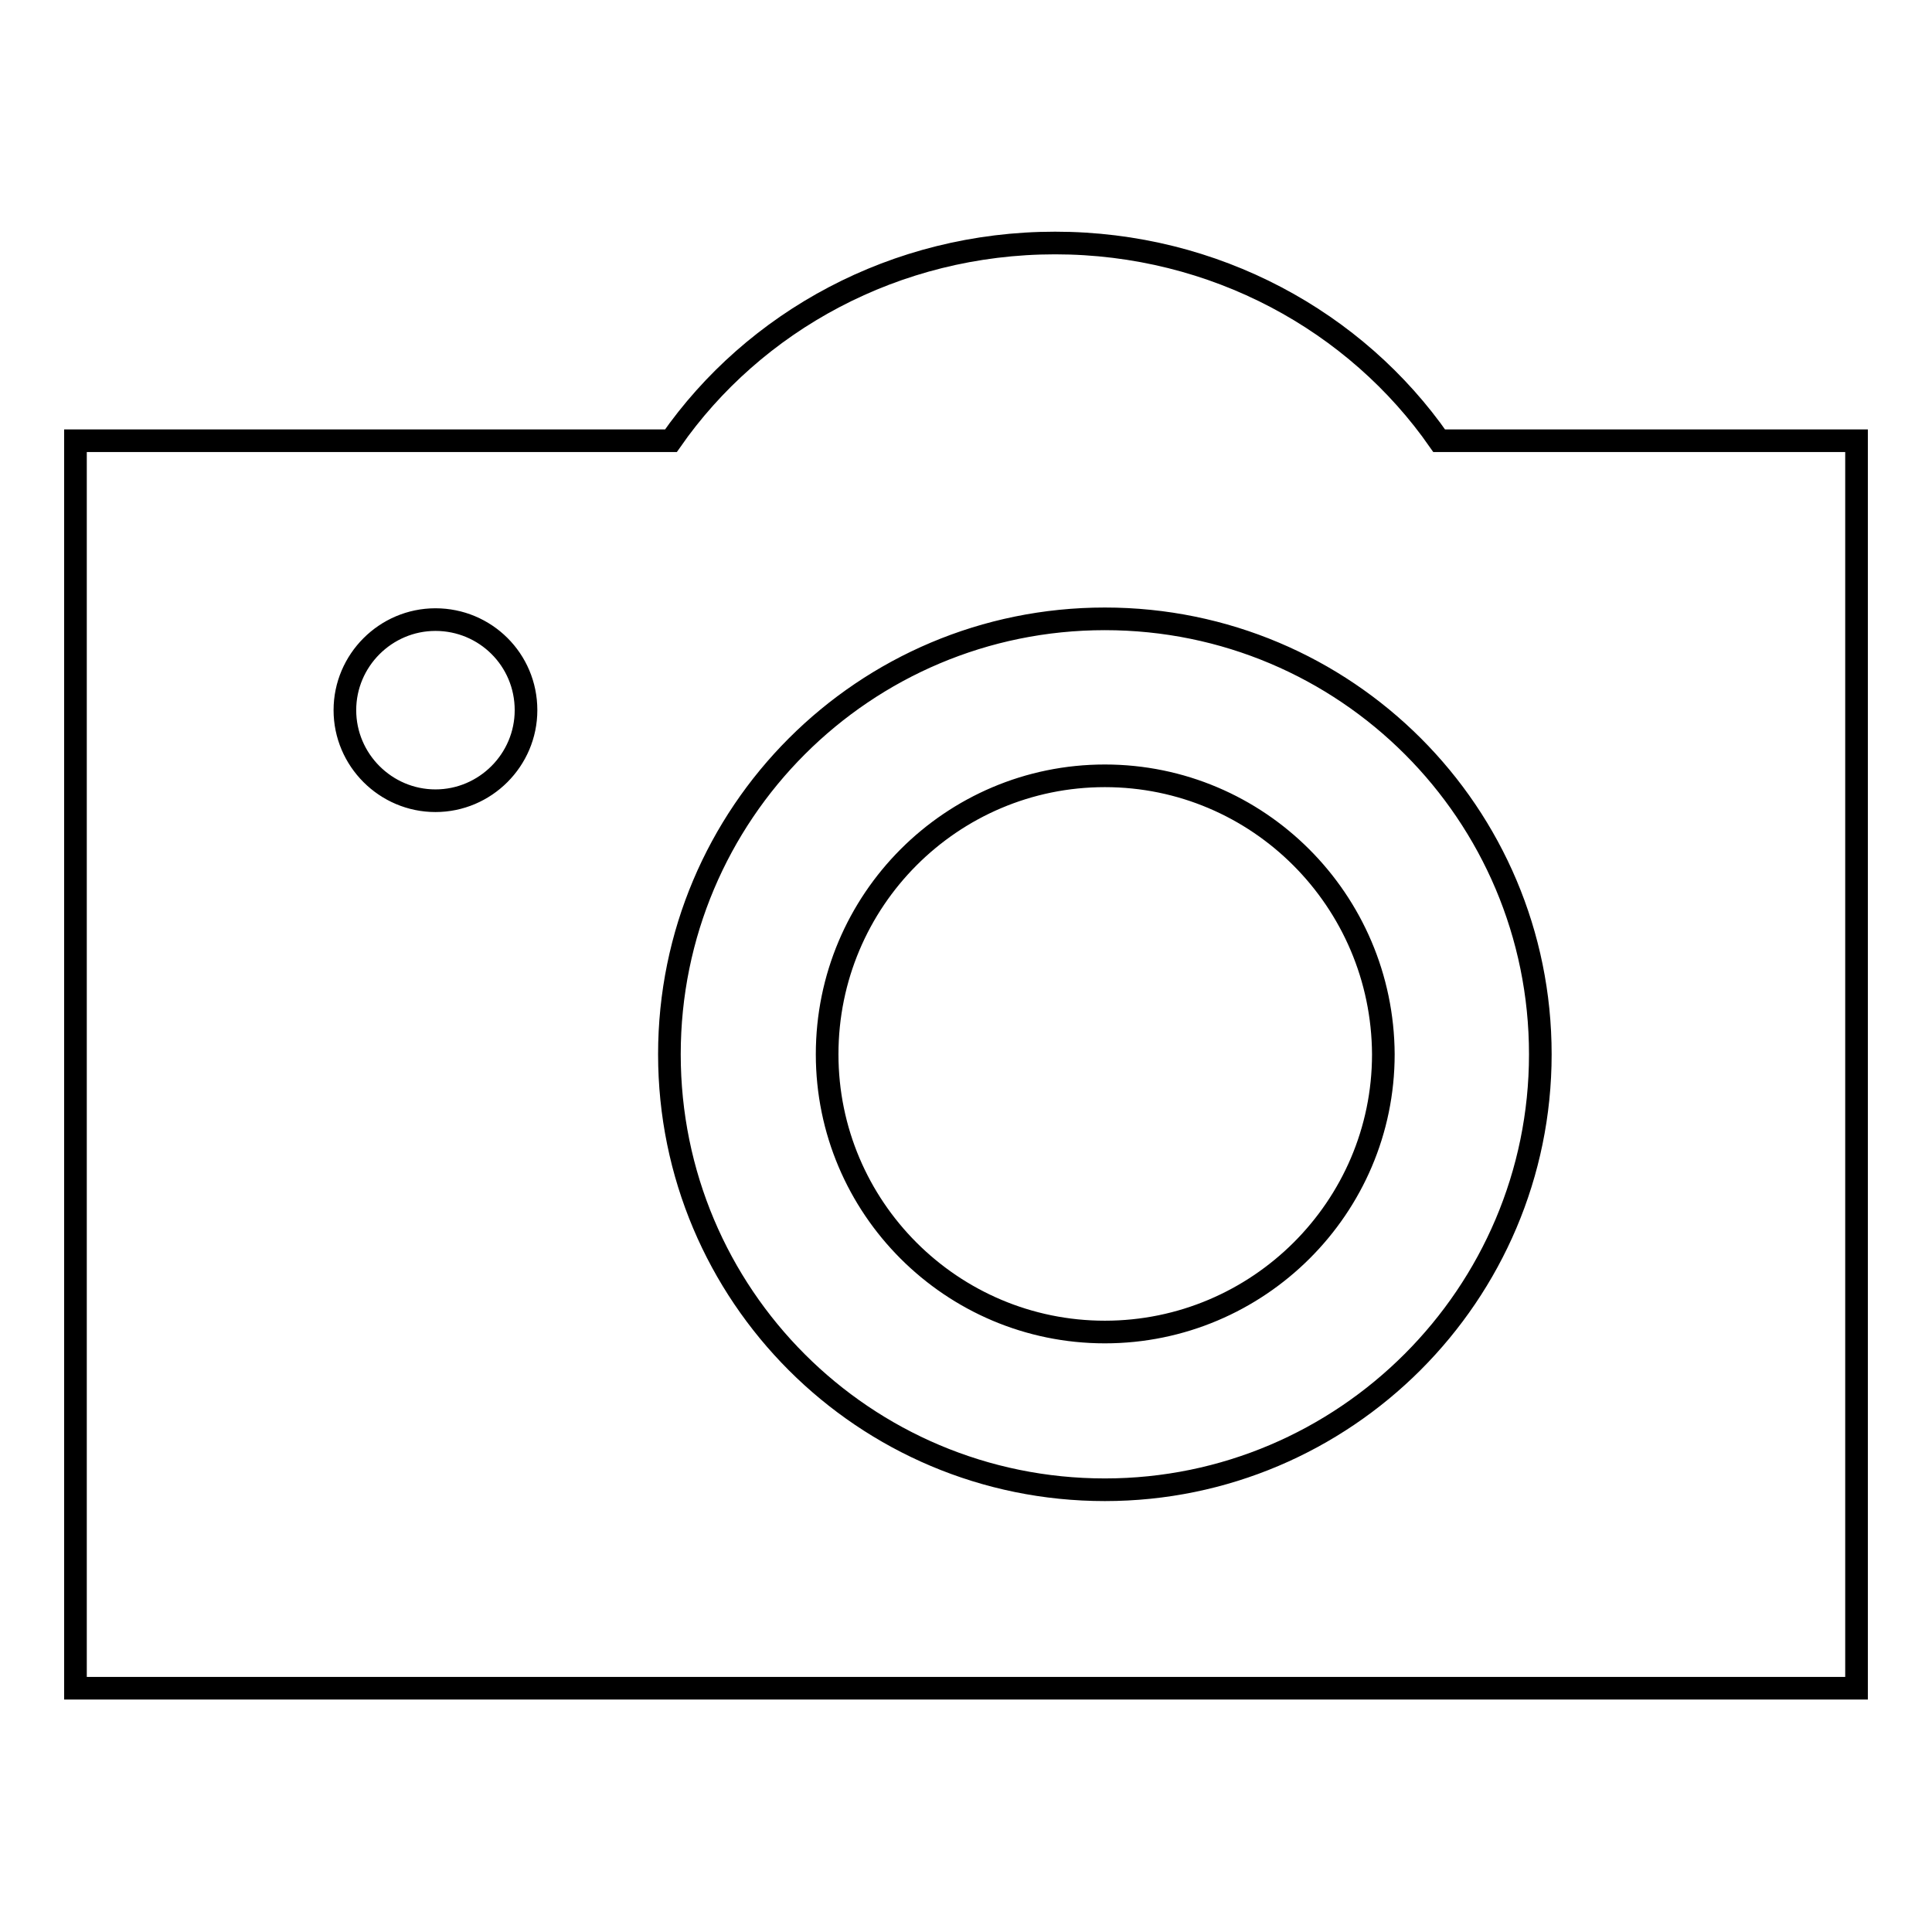
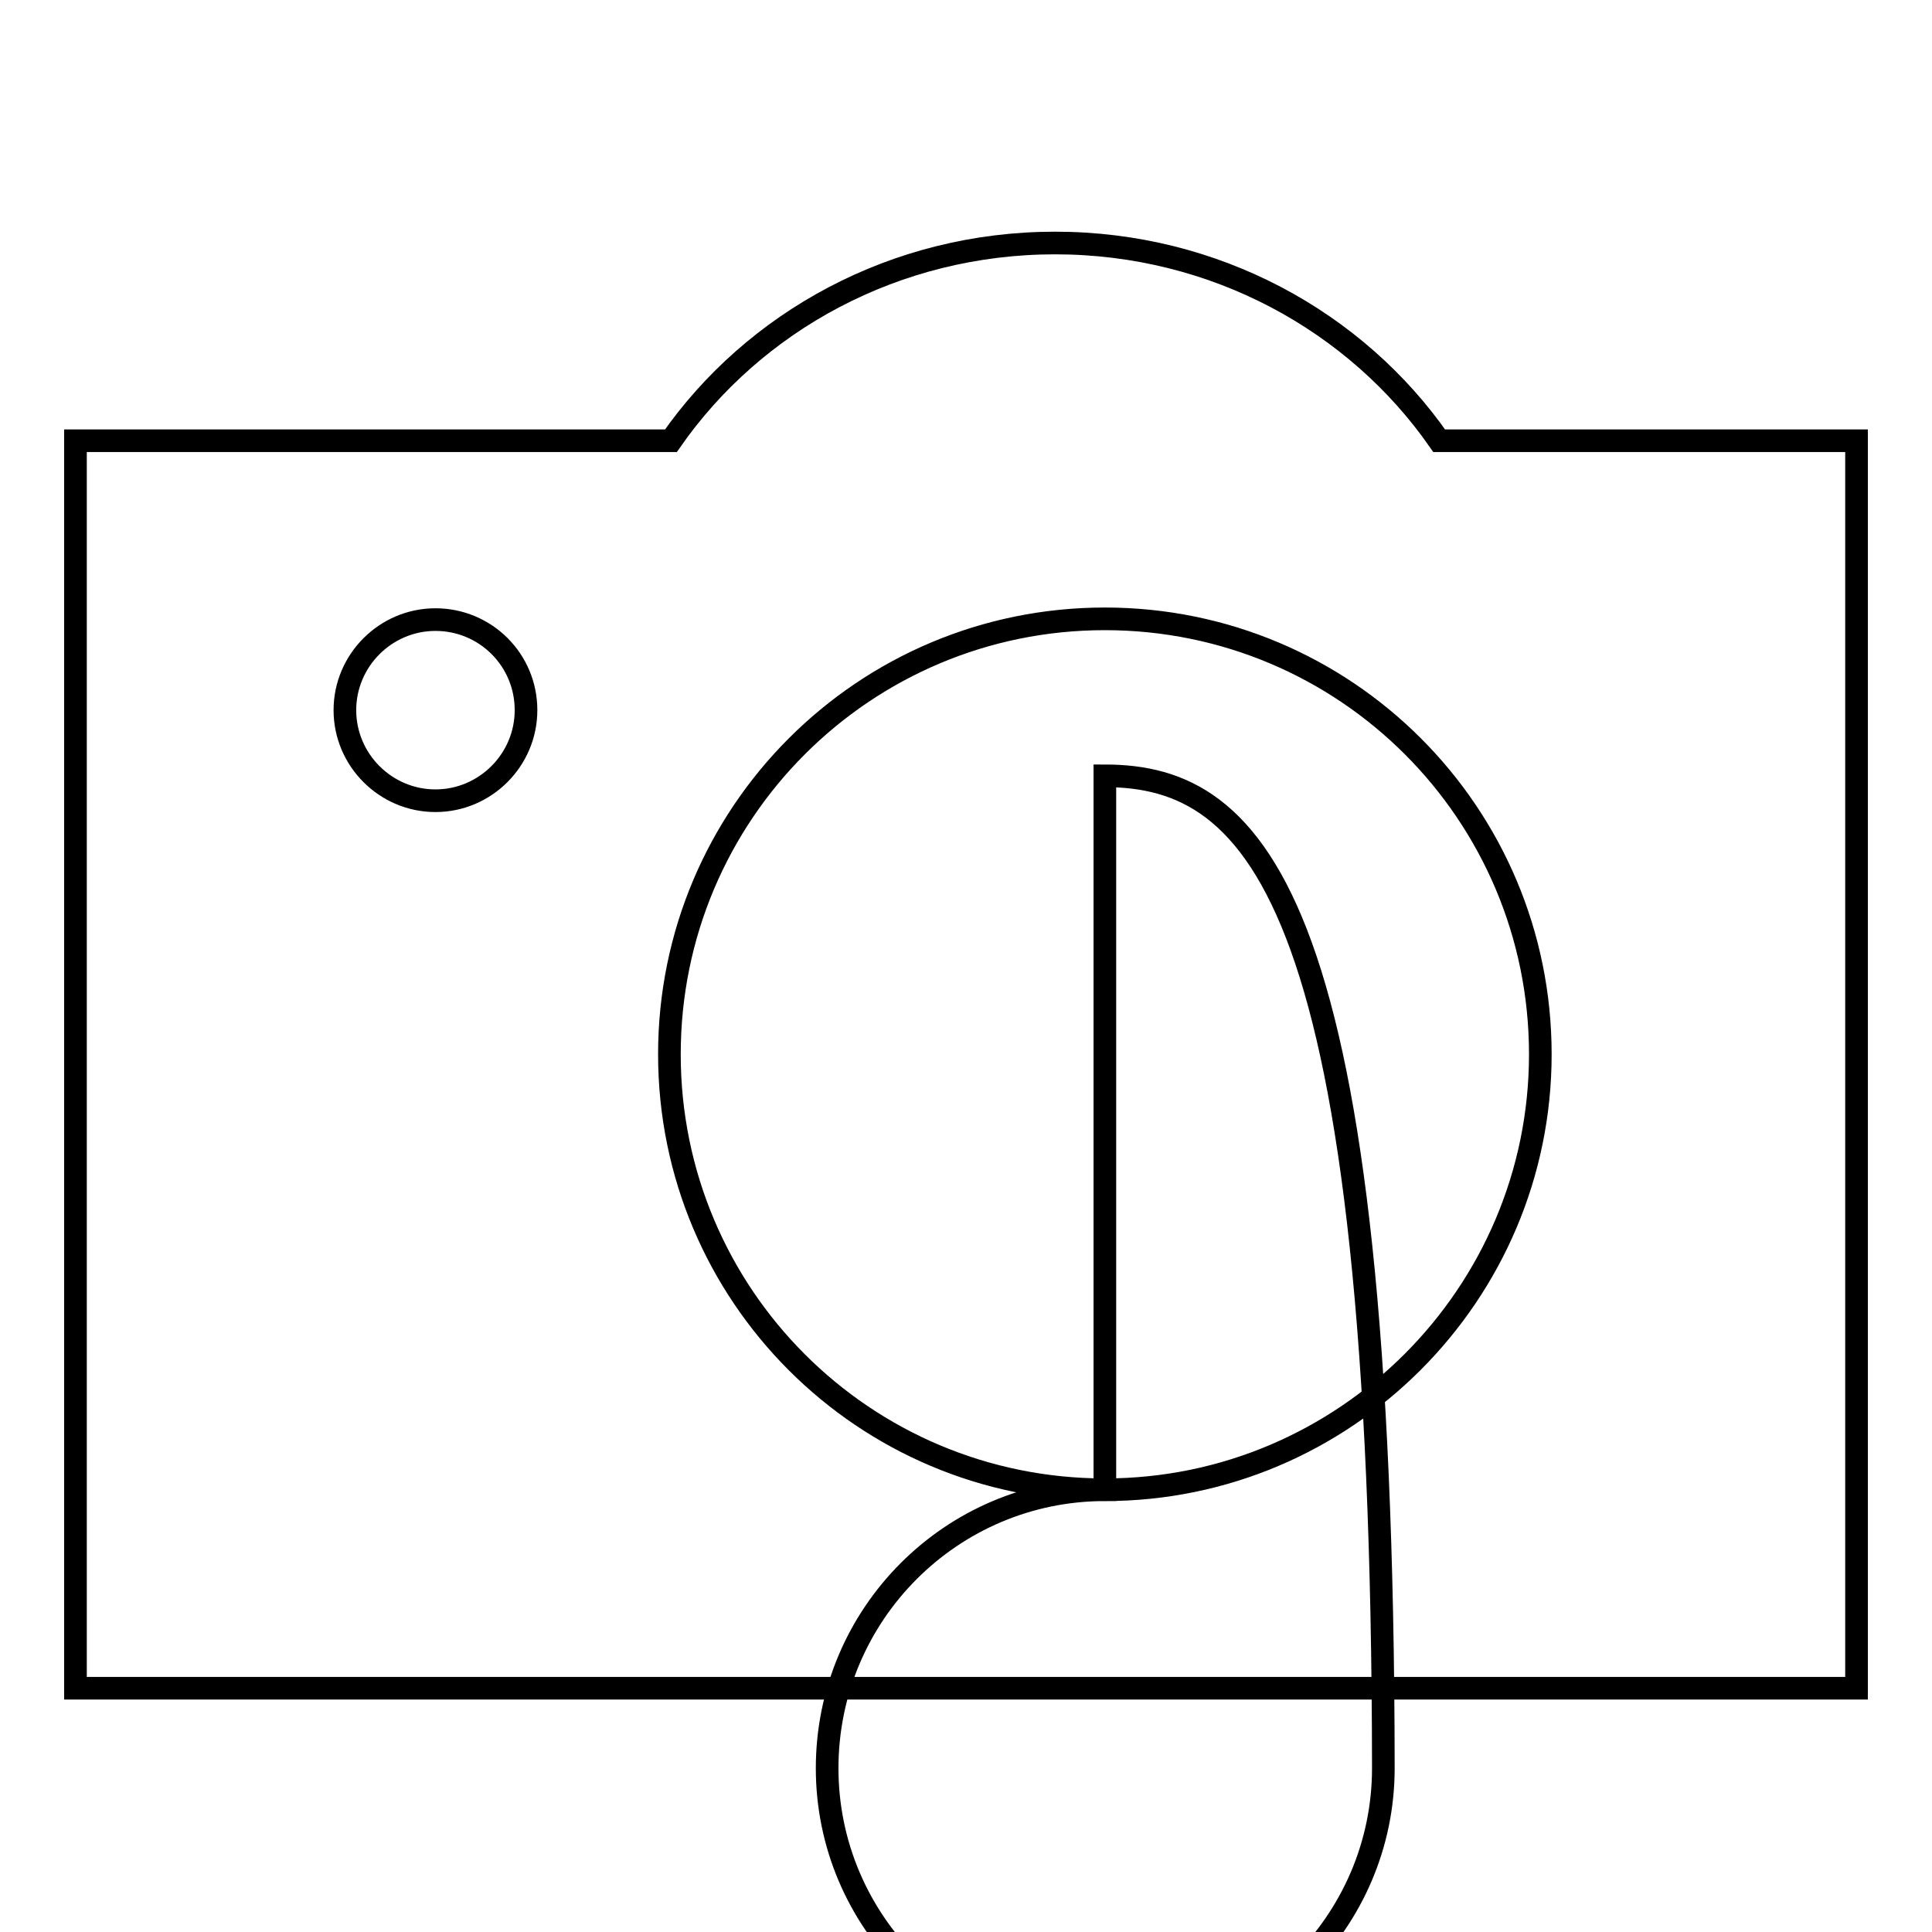
<svg xmlns="http://www.w3.org/2000/svg" version="1.1" x="0px" y="0px" viewBox="0 0 256 256" enable-background="new 0 0 256 256" xml:space="preserve">
  <g>
-     <path stroke-width="3" fill-opacity="0" stroke="#000000" d="M190.7,58.4c-11-15.8-29.7-26.2-50.9-26.2c-21.2,0-39.9,10.4-50.9,26.2H10v165.3h236V58.4H190.7z  M146.4,197.4c-31.9,0-57.7-25.8-57.7-57.7c0-31.9,25.8-57.7,57.7-57.7c31.9,0,57.7,25.8,57.7,57.7 C204.1,171.5,178.2,197.4,146.4,197.4z M146.4,102.8c-20.3,0-36.8,16.5-36.8,36.9c0,20.3,16.5,36.8,36.8,36.8 c20.3,0,36.9-16.5,36.9-36.8C183.2,119.3,166.7,102.8,146.4,102.8z M69.7,94.1c0,6.6-5.4,12-12,12c-6.6,0-12-5.4-12-12 c0-6.6,5.4-12,12-12C64.3,82.1,69.7,87.4,69.7,94.1z" />
+     <path stroke-width="3" fill-opacity="0" stroke="#000000" d="M190.7,58.4c-11-15.8-29.7-26.2-50.9-26.2c-21.2,0-39.9,10.4-50.9,26.2H10v165.3h236V58.4H190.7z  M146.4,197.4c-31.9,0-57.7-25.8-57.7-57.7c0-31.9,25.8-57.7,57.7-57.7c31.9,0,57.7,25.8,57.7,57.7 C204.1,171.5,178.2,197.4,146.4,197.4z c-20.3,0-36.8,16.5-36.8,36.9c0,20.3,16.5,36.8,36.8,36.8 c20.3,0,36.9-16.5,36.9-36.8C183.2,119.3,166.7,102.8,146.4,102.8z M69.7,94.1c0,6.6-5.4,12-12,12c-6.6,0-12-5.4-12-12 c0-6.6,5.4-12,12-12C64.3,82.1,69.7,87.4,69.7,94.1z" />
  </g>
</svg>